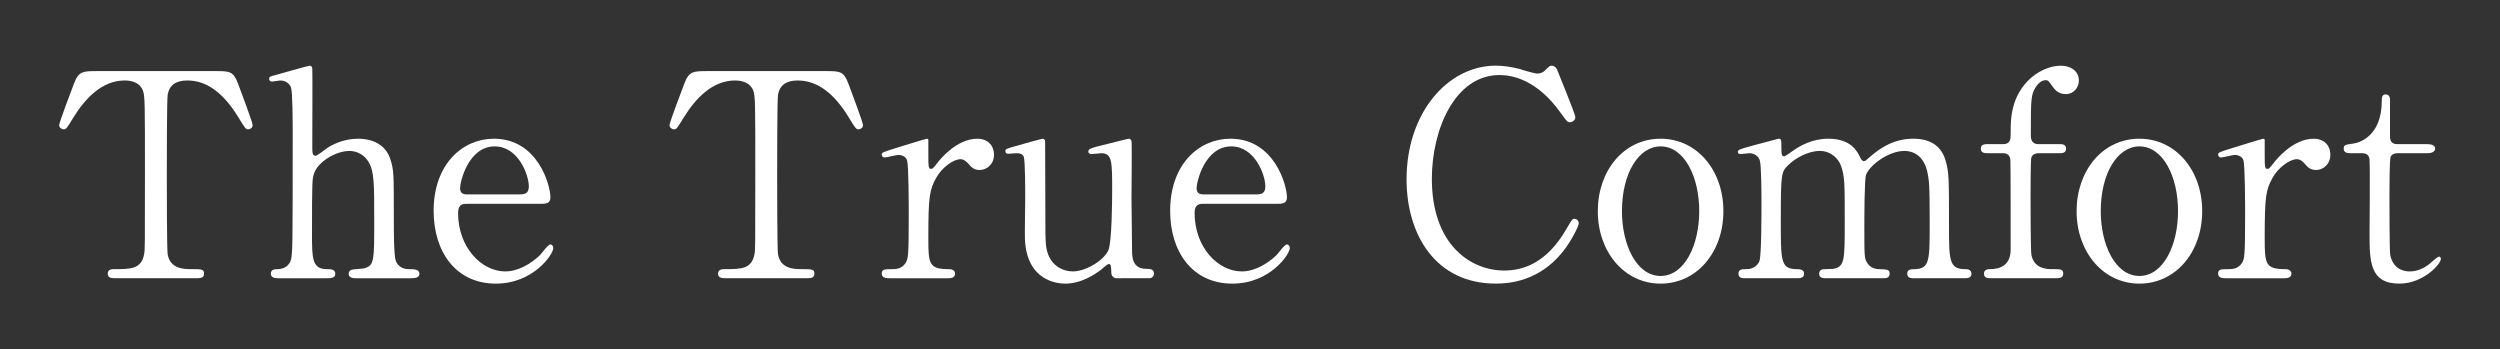
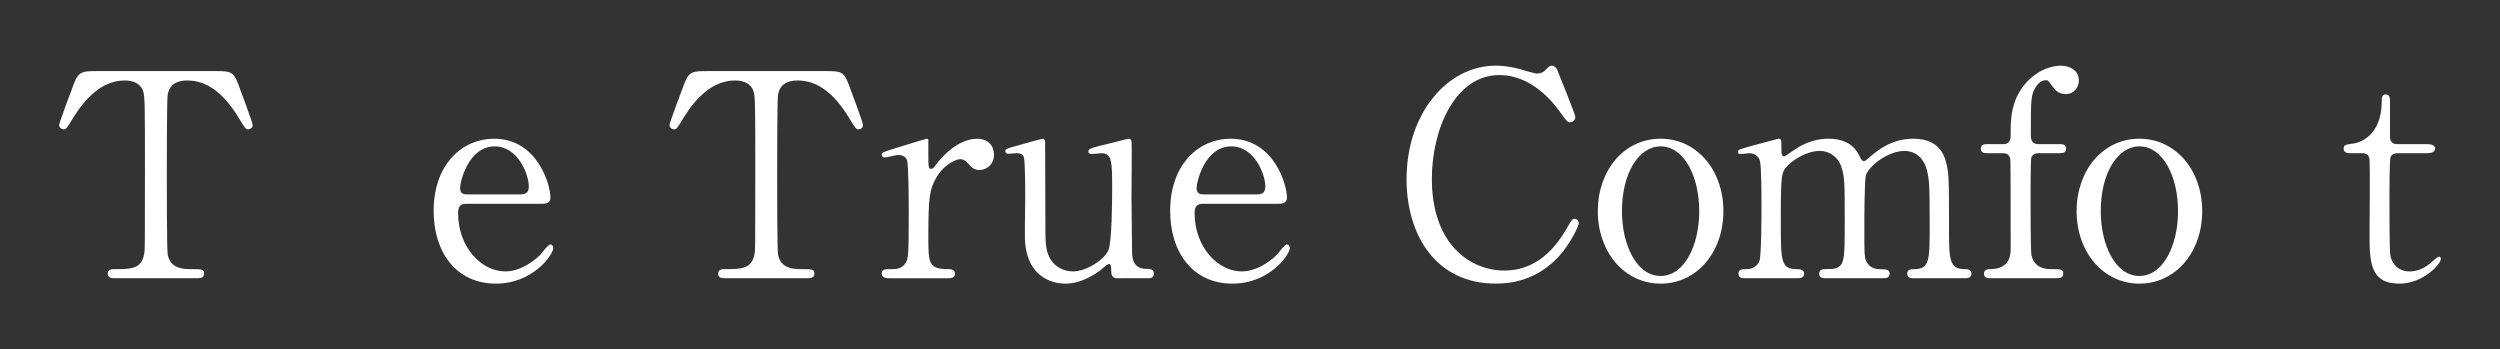
<svg xmlns="http://www.w3.org/2000/svg" version="1.1" id="レイヤー_1" x="0px" y="0px" width="263.941px" height="36.879px" viewBox="0 0 263.941 36.879" enable-background="new 0 0 263.941 36.879" xml:space="preserve">
  <rect x="0" y="0" width="263.941" height="36.879" fill="#333333" stroke="none" />
  <g>
    <path fill="#FFFFFF" d="M22.651,7.505c1.62,0,1.98,0,2.49,1.35c0.24,0.66,1.53,4.05,1.53,4.351c0,0.329-0.3,0.449-0.48,0.449   c-0.24,0-0.33-0.12-1.02-1.26c-1.59-2.609-3.36-3.899-5.4-3.899c-1.17,0-1.89,0.479-2.069,1.5c-0.09,0.54-0.09,7.319-0.09,8.579   c0,0.84,0,7.77,0.09,8.28c0.27,1.529,1.68,1.56,2.489,1.56c1.11,0,1.351,0,1.351,0.479c0,0.48-0.42,0.48-0.9,0.48h-8.399   c-0.42,0-0.87,0-0.87-0.48c0-0.479,0.48-0.479,0.66-0.479c1.77,0,2.88,0,3.18-1.56c0.09-0.48,0.09-0.511,0.09-8.49   c0-7.409,0-8.22-0.21-8.789c-0.3-0.811-1.109-1.08-1.92-1.08c-2.399,0-4.17,1.89-5.399,3.869c-0.72,1.17-0.78,1.29-1.05,1.29   c-0.21,0-0.48-0.18-0.48-0.449c0-0.24,1.351-3.84,1.59-4.44c0.48-1.26,0.96-1.26,2.46-1.26H22.651z" />
-     <path fill="#FFFFFF" d="M29.402,29.375c-0.24,0-0.811,0-0.811-0.48c0-0.479,0.48-0.479,0.75-0.479c1.021-0.03,1.29-0.75,1.351-0.9   c0.21-0.6,0.21-1.89,0.21-13.499c0-0.9,0-4.26-0.181-4.8c-0.09-0.21-0.39-0.72-1.14-0.72c-0.12,0-0.75,0.12-0.87,0.12   c-0.15,0-0.3-0.12-0.3-0.301c0-0.21,0.18-0.27,0.54-0.359c0.42-0.12,3.6-1.021,3.75-1.021c0.12,0,0.27,0.091,0.27,0.33   c0.03,0.21,0,6.87,0,8.16c0,0.63,0,1.02,0.33,1.02c0.21,0,1.05-0.689,1.23-0.81c0.449-0.3,1.68-0.99,3.239-0.99   c2.07,0,3.09,1.021,3.45,2.19c0.359,1.17,0.359,1.289,0.359,6.569c0,0.9,0,3.6,0.21,4.14c0.061,0.18,0.391,0.87,1.351,0.87   c0.569,0,1.14,0,1.14,0.51c0,0.42-0.54,0.45-0.899,0.45h-5.76c-0.271,0-0.811,0-0.811-0.48c0-0.18,0.12-0.359,0.33-0.42   c0.18-0.06,1.23-0.09,1.44-0.18c0.93-0.359,0.93-0.78,0.93-5.1c0-3.81,0-5.189-0.63-6.149c-0.63-0.99-1.59-1.11-1.98-1.11   c-1.47,0-3.359,1.17-3.75,2.4c-0.18,0.569-0.21,0.63-0.21,6.359c0,2.55,0,3.72,1.561,3.72c0.42,0,0.899,0,0.899,0.51   c0,0.45-0.54,0.45-0.869,0.45H29.402z" />
    <path fill="#FFFFFF" d="M49.322,21.515c-0.391,0-0.96,0-0.96,0.96c0,3.659,2.489,6.18,4.979,6.18c1.38,0,2.699-0.811,3.63-1.681   c0.18-0.149,0.87-1.17,1.14-1.17c0.15,0,0.3,0.15,0.3,0.391c0,0.66-2.1,3.75-6.06,3.75c-4.199,0-6.569-3.33-6.569-7.68   c0-4.98,3.09-7.62,6.359-7.62c4.649,0,5.97,4.92,5.97,6.18c0,0.54-0.3,0.69-0.899,0.69H49.322z M54.841,20.525   c0.66,0,0.989-0.15,0.989-0.87c0-1.14-1.079-4.2-3.6-4.2c-2.789,0-3.659,3.75-3.659,4.41s0.51,0.66,0.779,0.66H54.841z" />
    <path fill="#FFFFFF" d="M87.09,7.505c1.62,0,1.98,0,2.49,1.35c0.24,0.66,1.53,4.05,1.53,4.351c0,0.329-0.301,0.449-0.48,0.449   c-0.24,0-0.33-0.12-1.02-1.26c-1.591-2.609-3.36-3.899-5.4-3.899c-1.17,0-1.89,0.479-2.069,1.5   c-0.091,0.54-0.091,7.319-0.091,8.579c0,0.84,0,7.77,0.091,8.28c0.27,1.529,1.68,1.56,2.489,1.56c1.11,0,1.351,0,1.351,0.479   c0,0.48-0.42,0.48-0.9,0.48h-8.399c-0.42,0-0.87,0-0.87-0.48c0-0.479,0.479-0.479,0.66-0.479c1.77,0,2.88,0,3.18-1.56   c0.09-0.48,0.09-0.511,0.09-8.49c0-7.409,0-8.22-0.21-8.789c-0.3-0.811-1.11-1.08-1.92-1.08c-2.399,0-4.17,1.89-5.399,3.869   c-0.721,1.17-0.78,1.29-1.05,1.29c-0.211,0-0.48-0.18-0.48-0.449c0-0.24,1.35-3.84,1.59-4.44c0.48-1.26,0.96-1.26,2.46-1.26H87.09z   " />
    <path fill="#FFFFFF" d="M93.871,29.375c-0.21,0-0.78,0-0.78-0.48c0-0.479,0.301-0.479,1.141-0.479c0.359,0,0.989-0.03,1.38-0.66   c0.27-0.42,0.33-0.78,0.33-4.979c0-0.96,0-5.34-0.181-5.85c-0.09-0.33-0.449-0.57-0.93-0.57c-0.21,0-1.229,0.271-1.439,0.271   c-0.181,0-0.301-0.15-0.301-0.301c0-0.239,0.15-0.27,1.471-0.689c0.42-0.12,3.149-0.99,3.3-0.99c0.09,0,0.12,0.03,0.149,0.09v1.32   c0,1.59,0,1.77,0.3,1.77c0.15,0,0.211-0.06,0.631-0.6c0.239-0.33,2.039-2.58,4.229-2.58c1.11,0,1.77,0.69,1.77,1.71   c0,0.99-0.779,1.59-1.5,1.59c-0.63,0-0.93-0.33-1.17-0.63c-0.18-0.18-0.449-0.51-0.87-0.51c-0.749,0-1.979,0.899-2.55,1.95   c-0.72,1.289-0.84,1.979-0.84,6.419c0,2.73,0.09,3.24,2.19,3.24c0.24,0,0.63,0.09,0.63,0.479c0,0.48-0.54,0.48-0.78,0.48H93.871z" />
    <path fill="#FFFFFF" d="M117.9,29.375c-0.33,0-0.57-0.24-0.57-0.6c-0.03-0.69-0.03-0.9-0.27-0.9c-0.181,0-0.78,0.6-0.931,0.69   c-0.39,0.27-1.859,1.38-3.659,1.38c-0.87,0-4.05-0.301-4.26-4.65c-0.03-0.63,0.029-3.689,0.029-4.38c0-0.72,0-3.96-0.149-4.35   c-0.12-0.33-0.45-0.39-0.75-0.39c-0.12,0-0.75,0.06-0.9,0.06c-0.21,0-0.3-0.149-0.3-0.27c0-0.24,0.12-0.271,1.2-0.57   c0.899-0.27,2.67-0.75,2.729-0.75c0.09,0,0.24,0.061,0.271,0.24c0,0.03,0.029,7.8,0.029,8.67c0,1.77,0,2.55,0.3,3.329   c0.48,1.23,1.561,1.771,2.61,1.771c1.29,0,3.18-1.08,3.72-2.19c0.39-0.75,0.42-5.34,0.42-6.39c0-2.97,0-3.899-1.14-3.899   c-0.15,0-0.87,0.09-1.021,0.09c-0.3,0-0.359-0.18-0.359-0.24c0-0.33,0.21-0.39,2.189-0.87c0.51-0.12,1.98-0.51,2.101-0.51   c0.119,0,0.239,0.12,0.27,0.24c0.06,0.24,0,5.1,0,6.06c0,0.78,0.06,4.62,0.06,5.49c0,0.63,0,1.949,1.5,1.949   c0.36,0,0.811,0,0.811,0.51c0,0.211-0.15,0.48-0.51,0.48H117.9z" />
    <path fill="#FFFFFF" d="M127.081,21.515c-0.39,0-0.96,0-0.96,0.96c0,3.659,2.49,6.18,4.979,6.18c1.38,0,2.7-0.811,3.63-1.681   c0.181-0.149,0.87-1.17,1.141-1.17c0.149,0,0.3,0.15,0.3,0.391c0,0.66-2.101,3.75-6.06,3.75c-4.2,0-6.57-3.33-6.57-7.68   c0-4.98,3.09-7.62,6.36-7.62c4.649,0,5.97,4.92,5.97,6.18c0,0.54-0.301,0.69-0.9,0.69H127.081z M132.6,20.525   c0.66,0,0.99-0.15,0.99-0.87c0-1.14-1.08-4.2-3.6-4.2c-2.79,0-3.66,3.75-3.66,4.41s0.51,0.66,0.78,0.66H132.6z" />
    <path fill="#FFFFFF" d="M164.37,7.295c0,0.03,1.949,4.74,1.949,5.069c0,0.33-0.3,0.54-0.569,0.54c-0.271,0-0.33-0.09-0.96-0.96   c-2.55-3.6-5.22-4.02-6.479-4.02c-4.71,0-7.141,5.76-7.141,10.949c0,6.96,4.08,9.69,7.65,9.69c2.1,0,4.5-0.9,6.479-4.26   c0.69-1.171,0.69-1.2,0.93-1.2c0.24,0,0.45,0.21,0.45,0.479c0,0.271-0.75,1.83-1.71,3.03c-2.52,3.12-5.7,3.33-7.05,3.33   c-6.33,0-9.42-5.13-9.42-11.01c0-7.02,4.351-12,9.42-12c0.75,0,1.62,0.12,2.55,0.36c0.21,0.09,1.62,0.479,1.8,0.479   c0.24,0,0.601-0.09,0.811-0.3c0.479-0.479,0.54-0.54,0.779-0.54C164.04,6.935,164.28,7.116,164.37,7.295z" />
    <path fill="#FFFFFF" d="M175.32,14.645c3.84,0,6.63,3.33,6.63,7.649c0,4.32-2.79,7.65-6.63,7.65s-6.63-3.36-6.63-7.65   C168.69,18.035,171.419,14.645,175.32,14.645z M175.32,29.134c2.52,0,4.079-3.239,4.079-6.84c0-3.659-1.59-6.84-4.079-6.84   c-2.28,0-4.08,2.79-4.08,6.84C171.24,25.834,172.77,29.134,175.32,29.134z" />
    <path fill="#FFFFFF" d="M201.929,29.375c-0.54,0-0.57-0.36-0.57-0.48c0-0.449,0.36-0.479,0.811-0.479   c1.56-0.06,1.56-0.87,1.56-4.92c0-4.14-0.06-4.529-0.3-5.55c-0.271-1.08-1.05-2.01-2.37-2.01c-1.68,0-3.66,1.5-4.05,2.52   c-0.18,0.48-0.18,4.771-0.18,5.61c0,2.909,0,3.239,0.3,3.689s0.689,0.63,1.229,0.66c0.87,0.03,1.141,0.03,1.141,0.479   c0,0.48-0.42,0.48-0.69,0.48h-6.029c-0.271,0-0.721,0-0.721-0.48c0-0.18,0.091-0.359,0.24-0.42c0.15-0.09,1.05-0.06,1.26-0.09   c1.2-0.239,1.2-0.87,1.2-5.039c0-4.021,0-4.71-0.39-5.82c-0.24-0.72-1.021-1.59-2.25-1.59c-1.29,0-2.67,0.84-3.33,1.5   c-0.72,0.72-0.78,0.78-0.78,5.91c0,4.169,0,5.01,1.561,5.069c0.449,0,0.899,0.03,0.899,0.479c0,0.45-0.42,0.48-0.66,0.48h-5.669   c-0.15,0-0.601,0-0.601-0.48c0-0.479,0.391-0.479,0.9-0.479c0.75,0,1.2-0.51,1.319-0.87c0.21-0.63,0.21-4.979,0.21-6   c0-0.84,0-4.109-0.18-4.619c-0.09-0.3-0.45-0.75-1.109-0.75c-0.12,0-0.75,0.09-0.9,0.09c-0.06,0-0.3,0-0.3-0.21   c0-0.24,0.09-0.271,1.47-0.66c0.69-0.18,2.58-0.689,2.82-0.75c0.3,0,0.3,0.15,0.3,0.87c0,0.78,0.029,0.99,0.3,0.99   c0.12,0,0.72-0.45,0.9-0.57c0.749-0.54,2.069-1.29,3.749-1.29c2.431,0,3.061,1.35,3.36,1.95c0.06,0.12,0.21,0.42,0.39,0.42   c0.15,0,0.21-0.061,0.69-0.48c0.93-0.81,2.399-1.89,4.529-1.89c2.04,0,3.03,0.96,3.42,2.31c0.36,1.261,0.36,1.83,0.36,6.87   c0,3.6,0,4.59,1.68,4.59c0.21,0,0.69,0,0.69,0.51c0,0.3-0.271,0.45-0.57,0.45H201.929z" />
    <path fill="#FFFFFF" d="M217.439,15.215c0.24,0,0.69,0,0.69,0.479c0,0.48-0.45,0.48-0.69,0.48h-2.25c-0.09,0-0.54,0.029-0.72,0.42   c-0.09,0.24-0.09,3.449-0.09,4.05c0,0.66,0,5.819,0.09,6.27c0.3,1.5,1.68,1.5,2.16,1.5c0.93,0,1.199,0,1.199,0.479   c0,0.48-0.449,0.48-0.749,0.48h-6.931c-0.239,0-0.689,0-0.689-0.48c0-0.479,0.479-0.479,0.66-0.479c0.899,0,2.159-0.3,2.159-2.07   c0-1.26,0-9.299-0.029-9.39c0-0.329-0.15-0.779-0.75-0.779h-1.65c-0.27,0-0.72,0-0.72-0.48c0-0.479,0.45-0.479,0.72-0.479h1.65   c0.779,0,0.779-0.63,0.779-0.99c0-1.2,0-2.399,0.54-3.75c0.99-2.37,3.12-3.54,4.771-3.54c0.989,0,1.89,0.54,1.89,1.561   c0,0.75-0.54,1.439-1.38,1.439s-1.2-0.54-1.38-0.779c-0.45-0.631-0.48-0.69-0.75-0.69c-0.42,0-0.78,0.33-1.021,0.69   c-0.539,0.869-0.539,1.26-0.539,5.159c0,0.21,0,0.9,0.779,0.9H217.439z" />
    <path fill="#FFFFFF" d="M225.87,14.645c3.84,0,6.63,3.33,6.63,7.649c0,4.32-2.79,7.65-6.63,7.65s-6.63-3.36-6.63-7.65   C219.24,18.035,221.969,14.645,225.87,14.645z M225.87,29.134c2.52,0,4.079-3.239,4.079-6.84c0-3.659-1.59-6.84-4.079-6.84   c-2.28,0-4.08,2.79-4.08,6.84C221.79,25.834,223.32,29.134,225.87,29.134z" />
-     <path fill="#FFFFFF" d="M234.959,29.375c-0.21,0-0.78,0-0.78-0.48c0-0.479,0.301-0.479,1.141-0.479c0.359,0,0.989-0.03,1.38-0.66   c0.27-0.42,0.33-0.78,0.33-4.979c0-0.96,0-5.34-0.181-5.85c-0.09-0.33-0.449-0.57-0.93-0.57c-0.21,0-1.229,0.271-1.439,0.271   c-0.181,0-0.301-0.15-0.301-0.301c0-0.239,0.15-0.27,1.471-0.689c0.42-0.12,3.149-0.99,3.3-0.99c0.09,0,0.12,0.03,0.149,0.09v1.32   c0,1.59,0,1.77,0.3,1.77c0.15,0,0.21-0.06,0.631-0.6c0.239-0.33,2.039-2.58,4.229-2.58c1.109,0,1.77,0.69,1.77,1.71   c0,0.99-0.779,1.59-1.5,1.59c-0.63,0-0.93-0.33-1.17-0.63c-0.18-0.18-0.449-0.51-0.869-0.51c-0.75,0-1.98,0.899-2.551,1.95   c-0.72,1.289-0.84,1.979-0.84,6.419c0,2.73,0.09,3.24,2.19,3.24c0.239,0,0.63,0.09,0.63,0.479c0,0.48-0.54,0.48-0.78,0.48H234.959z   " />
    <path fill="#FFFFFF" d="M248.249,16.175c-0.33,0-0.81,0-0.81-0.48c0-0.39,0.15-0.42,1.02-0.54c0.48-0.06,3-0.659,3-4.499   c0-0.271,0-0.69,0.391-0.69c0.479,0,0.479,0.45,0.479,0.63v3.87c0,0.27,0.09,0.75,0.75,0.75h3.18c0.3,0,0.84,0.06,0.84,0.479   c0,0.181-0.18,0.48-0.81,0.48h-3.21c-0.09,0-0.54,0.029-0.689,0.39c-0.12,0.33-0.12,3.69-0.12,4.29c0,0.899,0,5.699,0.09,6.119   c0.39,1.681,1.77,1.681,2.069,1.681c0.631,0,1.351-0.24,2.011-0.75c0.18-0.12,0.869-0.811,1.079-0.811   c0.12,0,0.181,0.12,0.181,0.24c0,0.54-1.86,2.61-4.38,2.61c-3.15,0-3.15-2.37-3.15-5.4c0-0.09,0.061-6.6,0-7.619   c0-0.15-0.029-0.75-0.75-0.75H248.249z" />
  </g>
</svg>